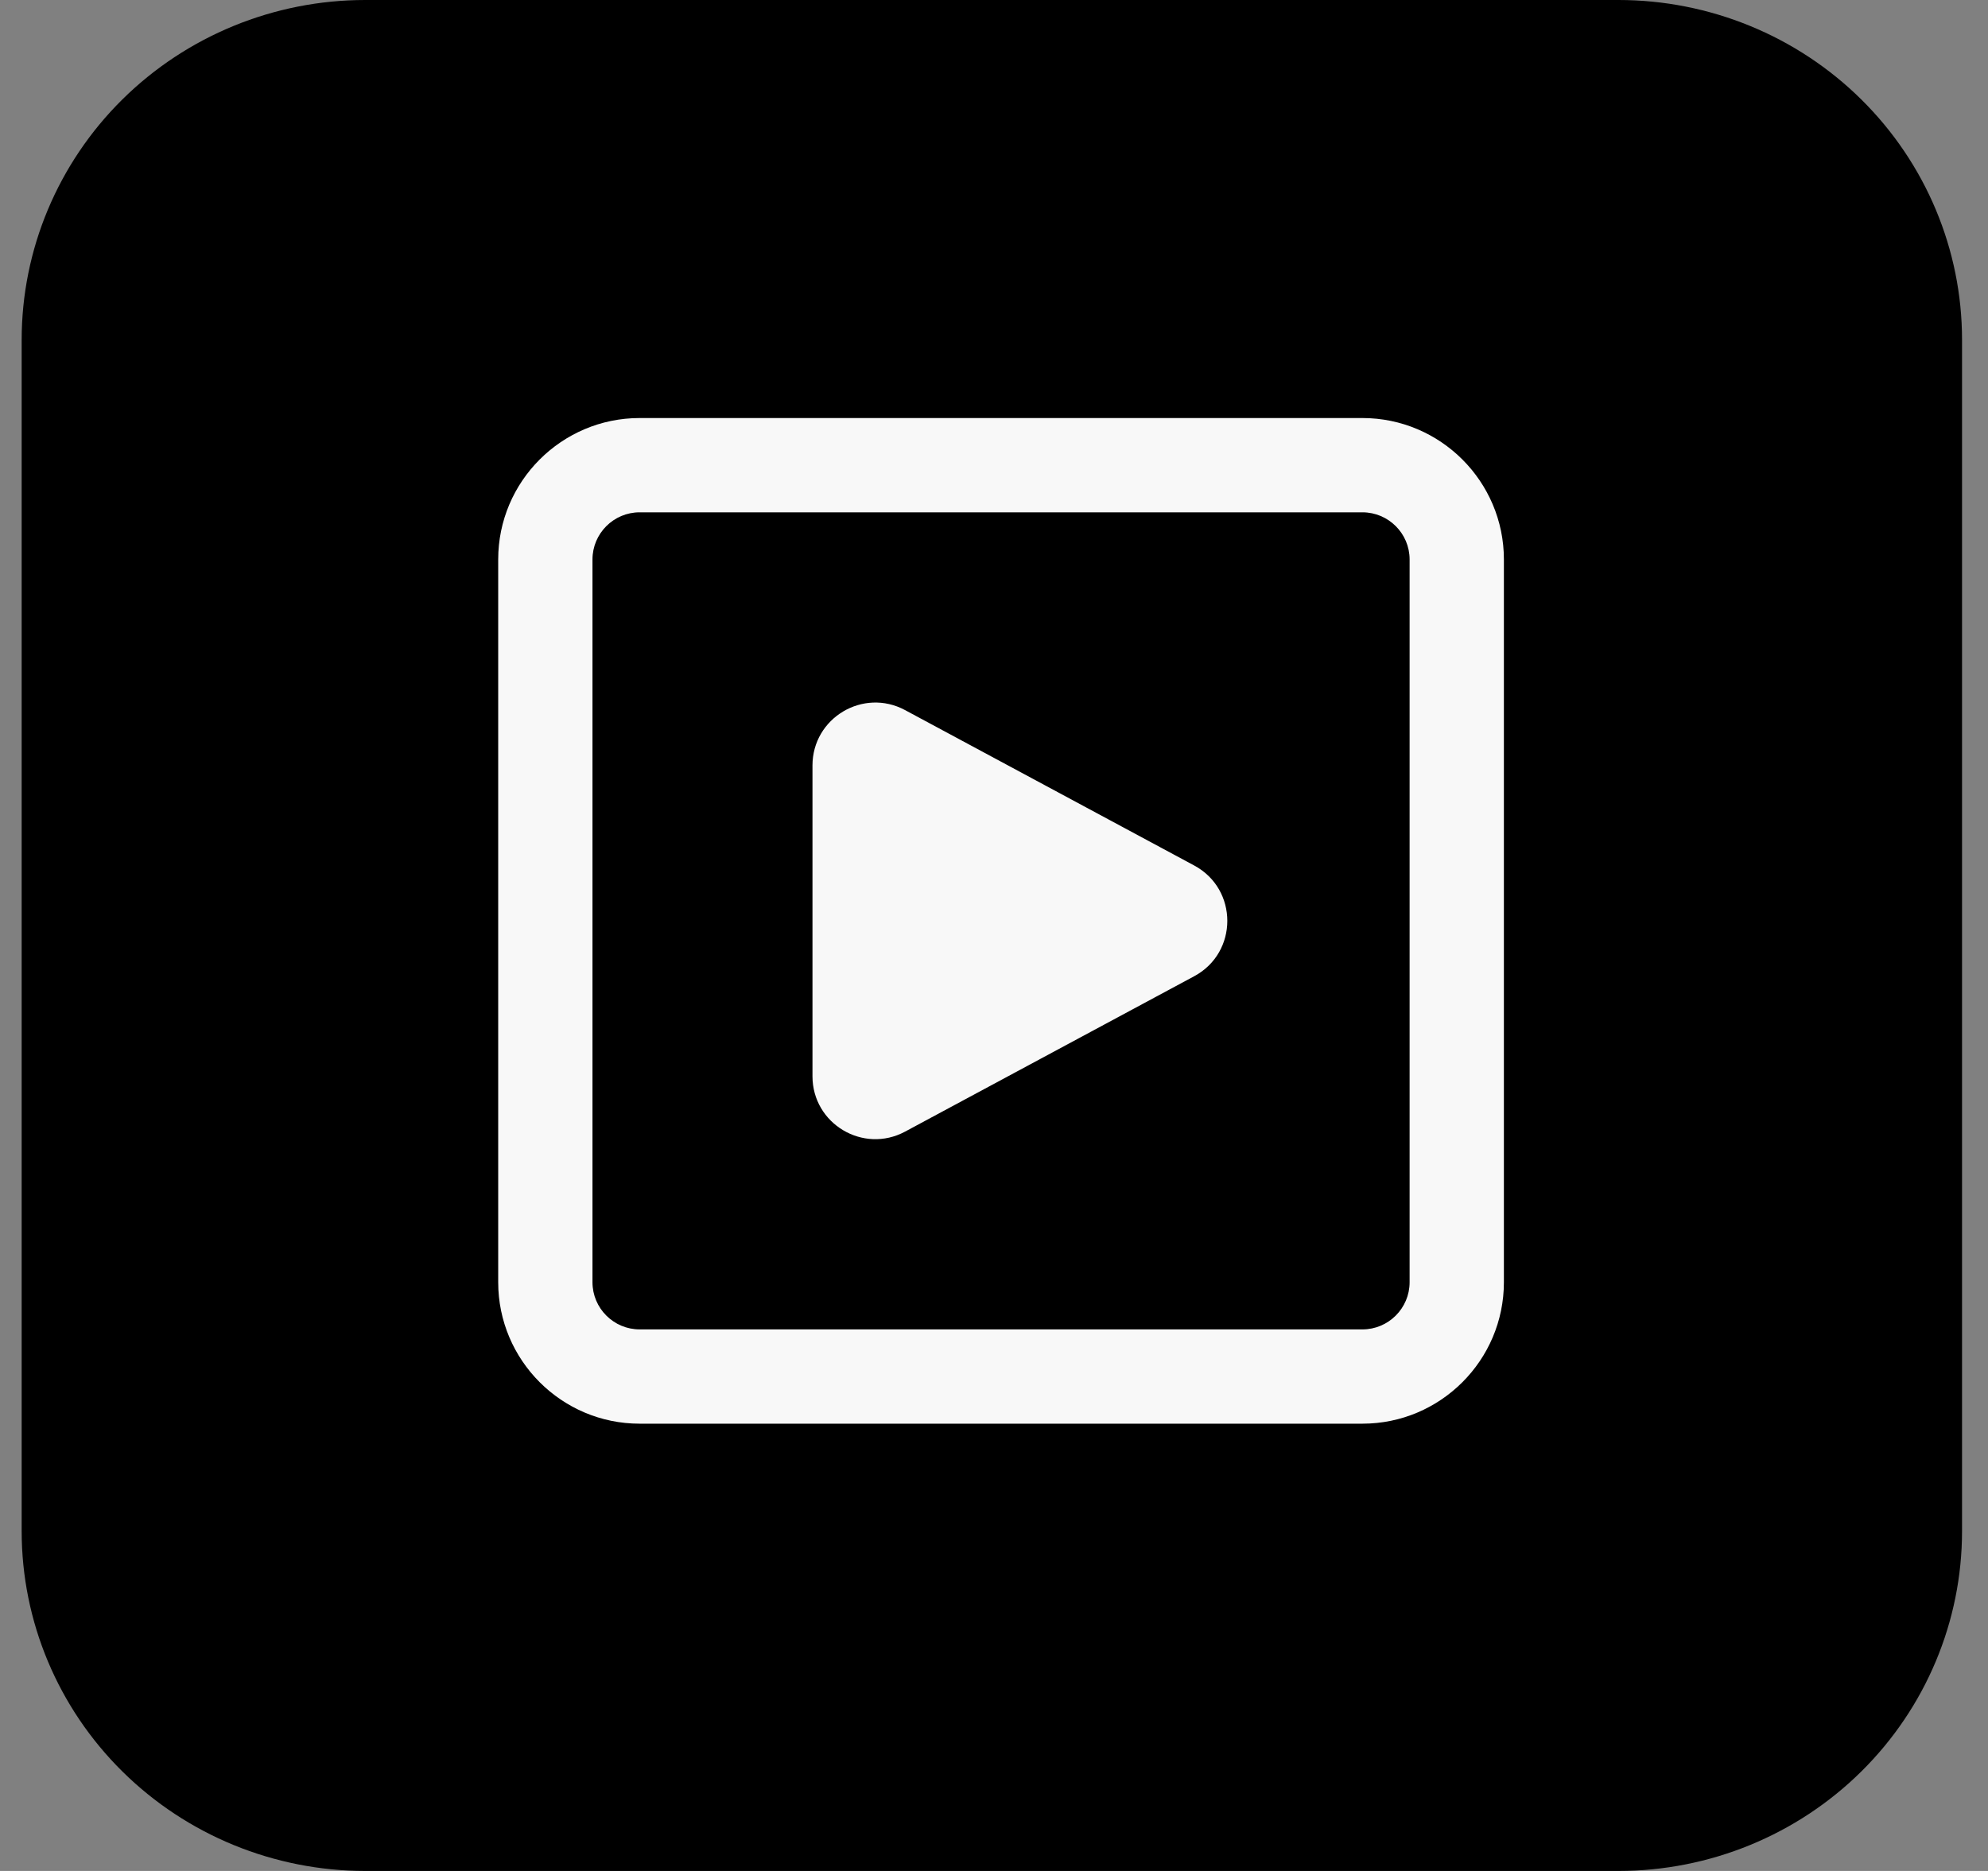
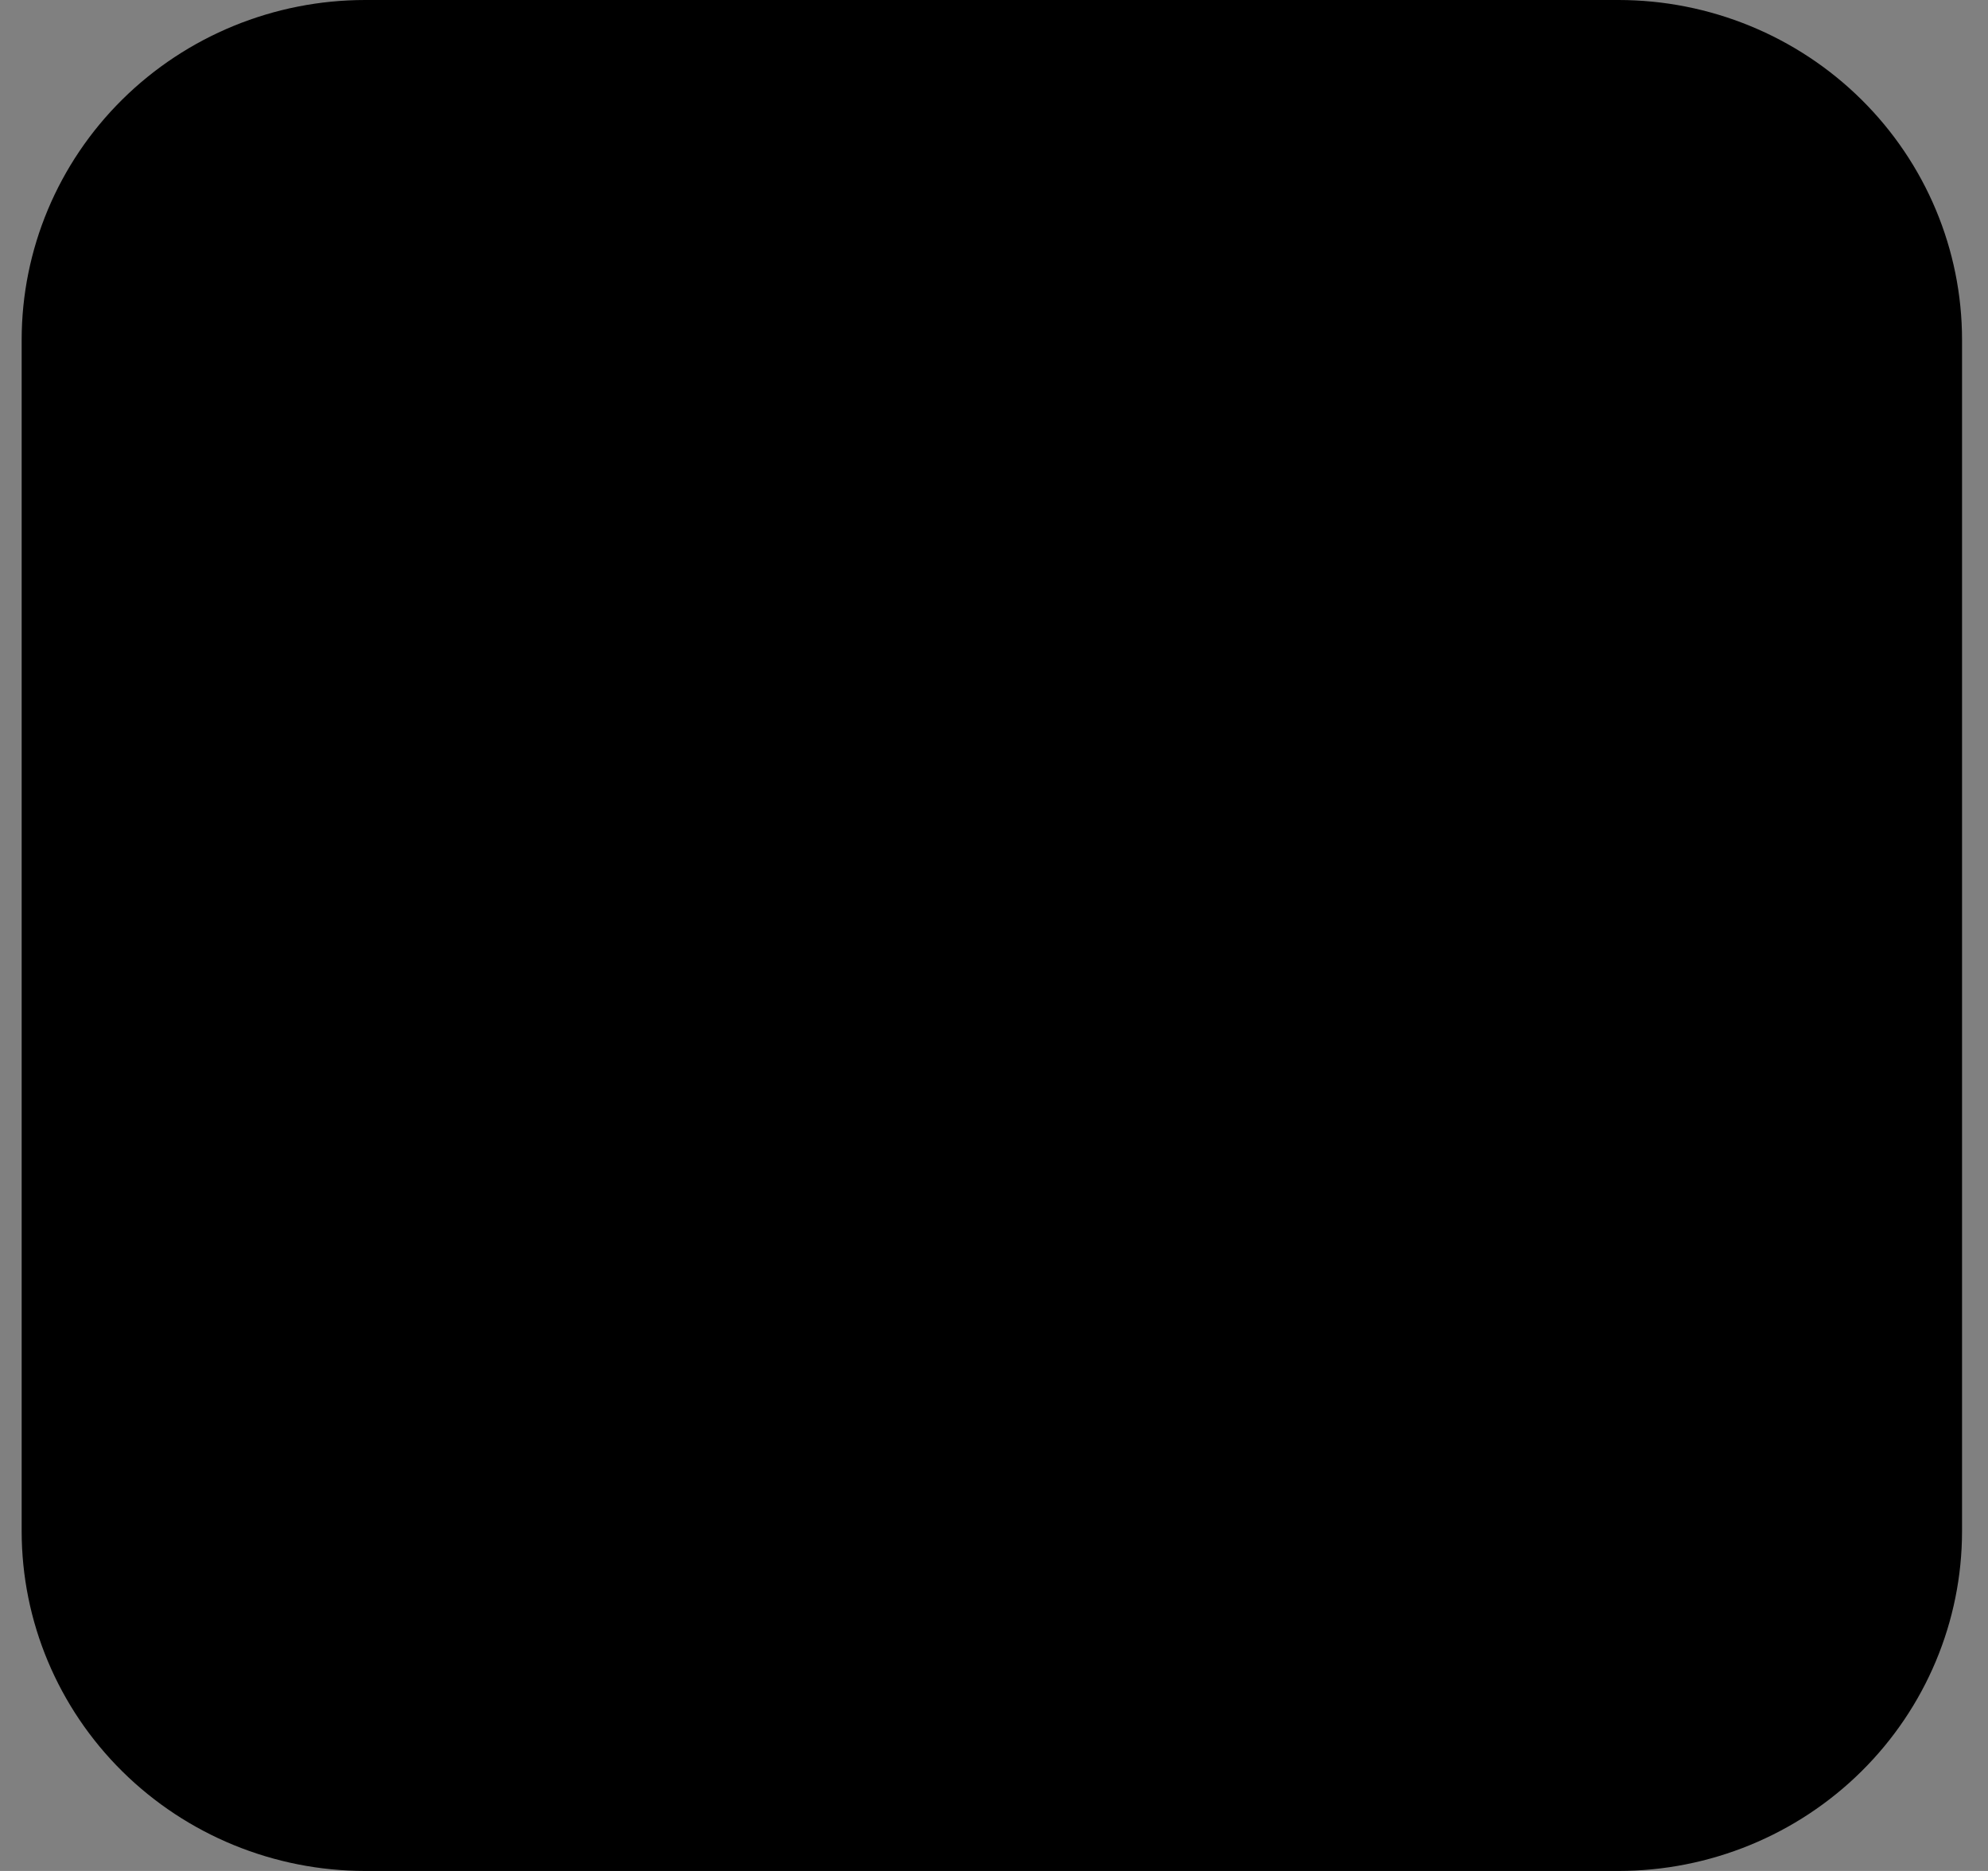
<svg xmlns="http://www.w3.org/2000/svg" width="68" height="64" viewBox="0 0 68 64" fill="none">
  <rect x="0" y="0" width="68" height="64" fill="#808080" stroke="none" />
  <path d="M12.495 0H55.359C58.476 0 61.466 1.225 63.669 3.405C65.873 5.585 67.112 8.542 67.112 11.624V52.376C67.112 55.458 65.873 58.415 63.669 60.595C61.466 62.775 58.476 64 55.359 64H12.495C9.378 64 6.388 62.775 4.184 60.595C1.98 58.415 0.741 55.459 0.741 52.376V11.624C0.741 8.542 1.979 5.585 4.182 3.405C6.386 1.225 9.375 0 12.492 0H12.495Z" fill="black" />
-   <path d="M46.603 48.7H21.878C19.212 48.7 17.041 46.529 17.041 43.862V19.137C17.041 16.471 19.212 14.3 21.878 14.3H46.603C49.27 14.3 51.441 16.471 51.441 19.137V43.862C51.441 46.529 49.27 48.7 46.603 48.7ZM21.878 17.525C20.99 17.525 20.266 18.249 20.266 19.137V43.862C20.266 44.751 20.99 45.475 21.878 45.475H46.603C47.492 45.475 48.216 44.751 48.216 43.862V19.137C48.216 18.249 47.492 17.525 46.603 17.525H21.878Z" fill="#F8F8F8" />
-   <path d="M40.848 29.606L30.959 24.291C29.526 23.521 27.791 24.559 27.791 26.185V36.815C27.791 38.441 29.526 39.479 30.959 38.709L40.848 33.394C42.358 32.583 42.358 30.418 40.848 29.606Z" fill="#F8F8F8" />
</svg>